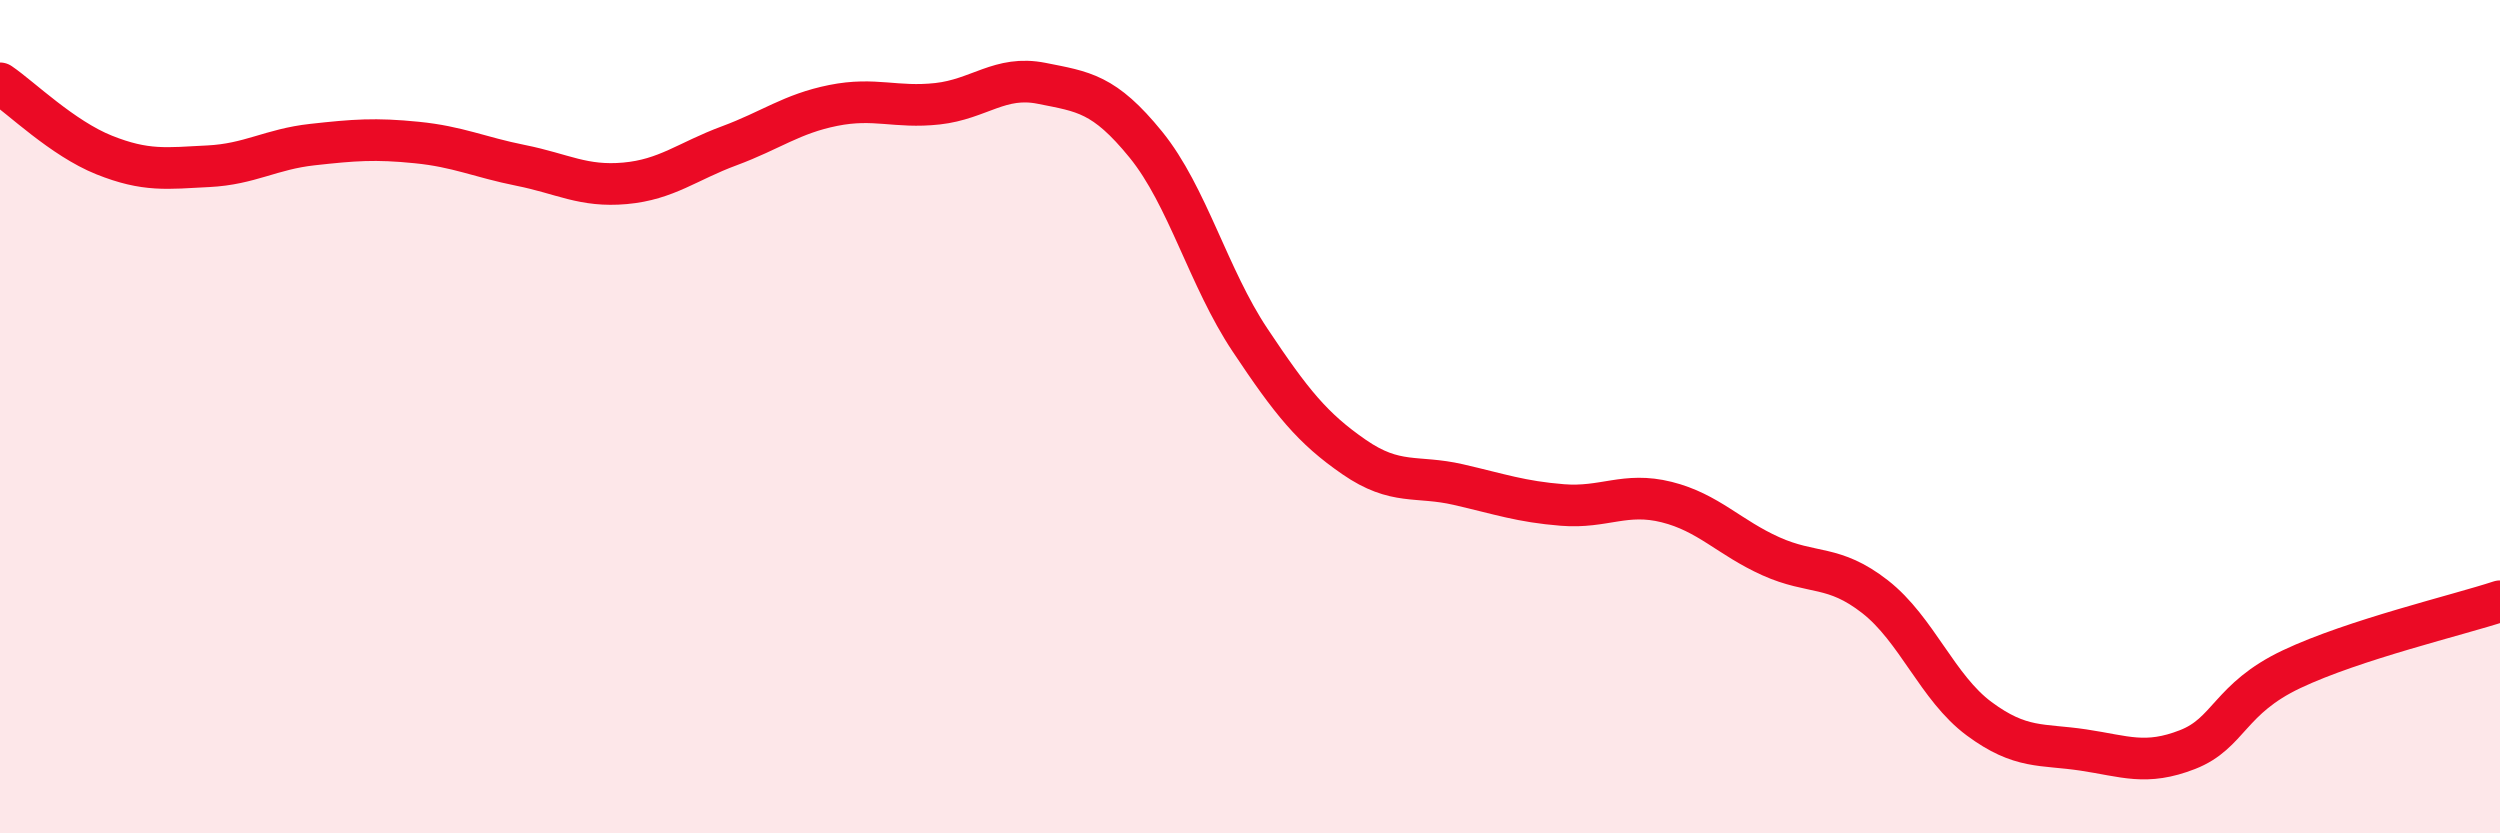
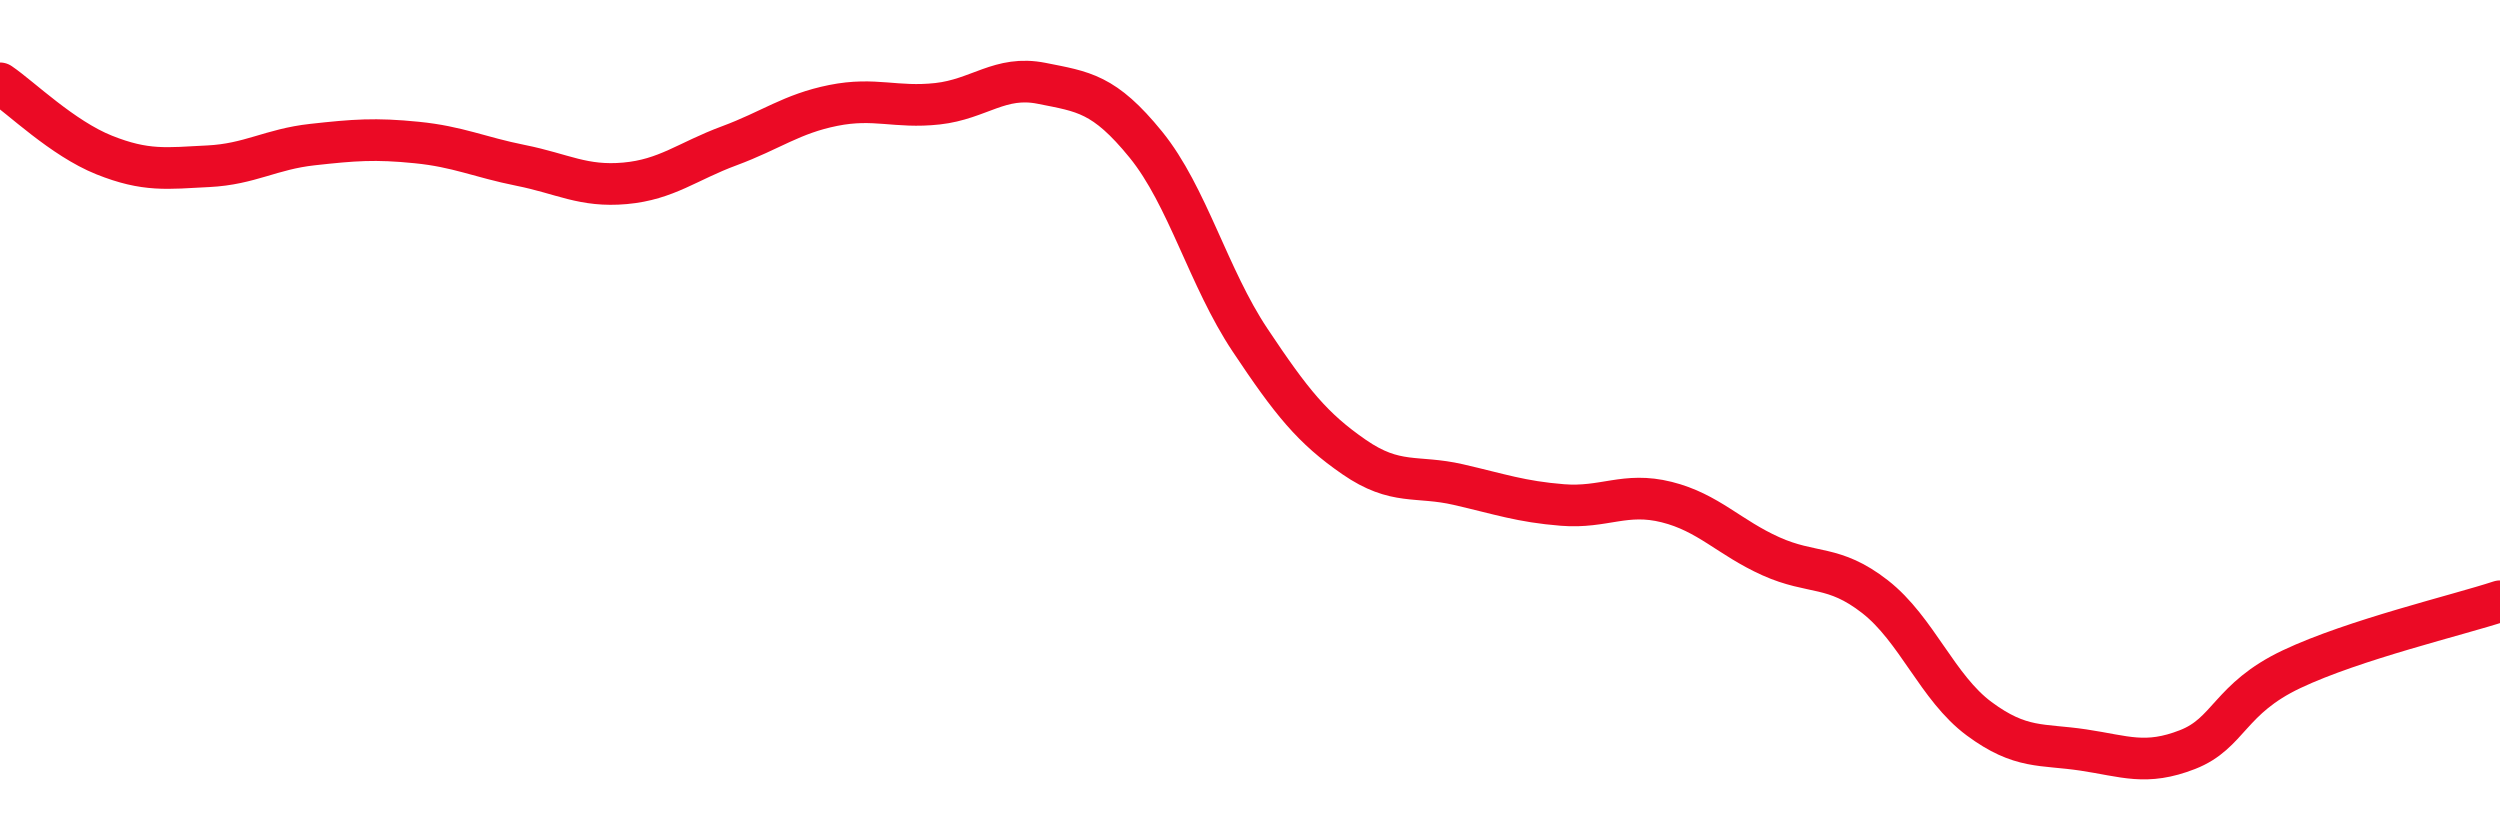
<svg xmlns="http://www.w3.org/2000/svg" width="60" height="20" viewBox="0 0 60 20">
-   <path d="M 0,2 C 0.5,2.34 1.5,3.32 2.5,3.72 C 3.5,4.12 4,4.04 5,3.99 C 6,3.94 6.5,3.58 7.5,3.47 C 8.5,3.36 9,3.32 10,3.42 C 11,3.52 11.5,3.77 12.5,3.97 C 13.5,4.17 14,4.49 15,4.4 C 16,4.31 16.5,3.87 17.5,3.5 C 18.5,3.13 19,2.73 20,2.53 C 21,2.33 21.5,2.6 22.5,2.49 C 23.5,2.38 24,1.8 25,2 C 26,2.2 26.5,2.24 27.5,3.47 C 28.5,4.7 29,6.66 30,8.16 C 31,9.66 31.5,10.28 32.5,10.97 C 33.5,11.66 34,11.4 35,11.63 C 36,11.86 36.5,12.04 37.5,12.12 C 38.5,12.2 39,11.8 40,12.05 C 41,12.3 41.5,12.9 42.5,13.35 C 43.5,13.8 44,13.54 45,14.32 C 46,15.1 46.5,16.51 47.5,17.25 C 48.5,17.99 49,17.85 50,18 C 51,18.15 51.5,18.38 52.5,17.99 C 53.5,17.6 53.5,16.77 55,16.06 C 56.5,15.35 59,14.76 60,14.43L60 20L0 20Z" fill="#EB0A25" opacity="0.1" stroke-linecap="round" stroke-linejoin="round" />
  <path d="M 0,2 C 0.5,2.34 1.5,3.32 2.5,3.72 C 3.5,4.12 4,4.04 5,3.99 C 6,3.94 6.5,3.58 7.5,3.47 C 8.5,3.36 9,3.32 10,3.42 C 11,3.52 11.5,3.77 12.5,3.97 C 13.5,4.17 14,4.49 15,4.4 C 16,4.31 16.5,3.87 17.5,3.5 C 18.5,3.13 19,2.73 20,2.53 C 21,2.33 21.5,2.6 22.5,2.49 C 23.5,2.38 24,1.8 25,2 C 26,2.2 26.5,2.24 27.5,3.47 C 28.5,4.7 29,6.66 30,8.16 C 31,9.66 31.5,10.28 32.5,10.97 C 33.5,11.66 34,11.4 35,11.63 C 36,11.86 36.5,12.04 37.5,12.12 C 38.5,12.2 39,11.8 40,12.05 C 41,12.3 41.5,12.9 42.5,13.35 C 43.5,13.8 44,13.54 45,14.32 C 46,15.1 46.5,16.51 47.5,17.25 C 48.5,17.99 49,17.85 50,18 C 51,18.15 51.5,18.38 52.5,17.99 C 53.5,17.6 53.5,16.77 55,16.06 C 56.5,15.35 59,14.76 60,14.43" stroke="#EB0A25" stroke-width="1" fill="none" stroke-linecap="round" stroke-linejoin="round" />
</svg>